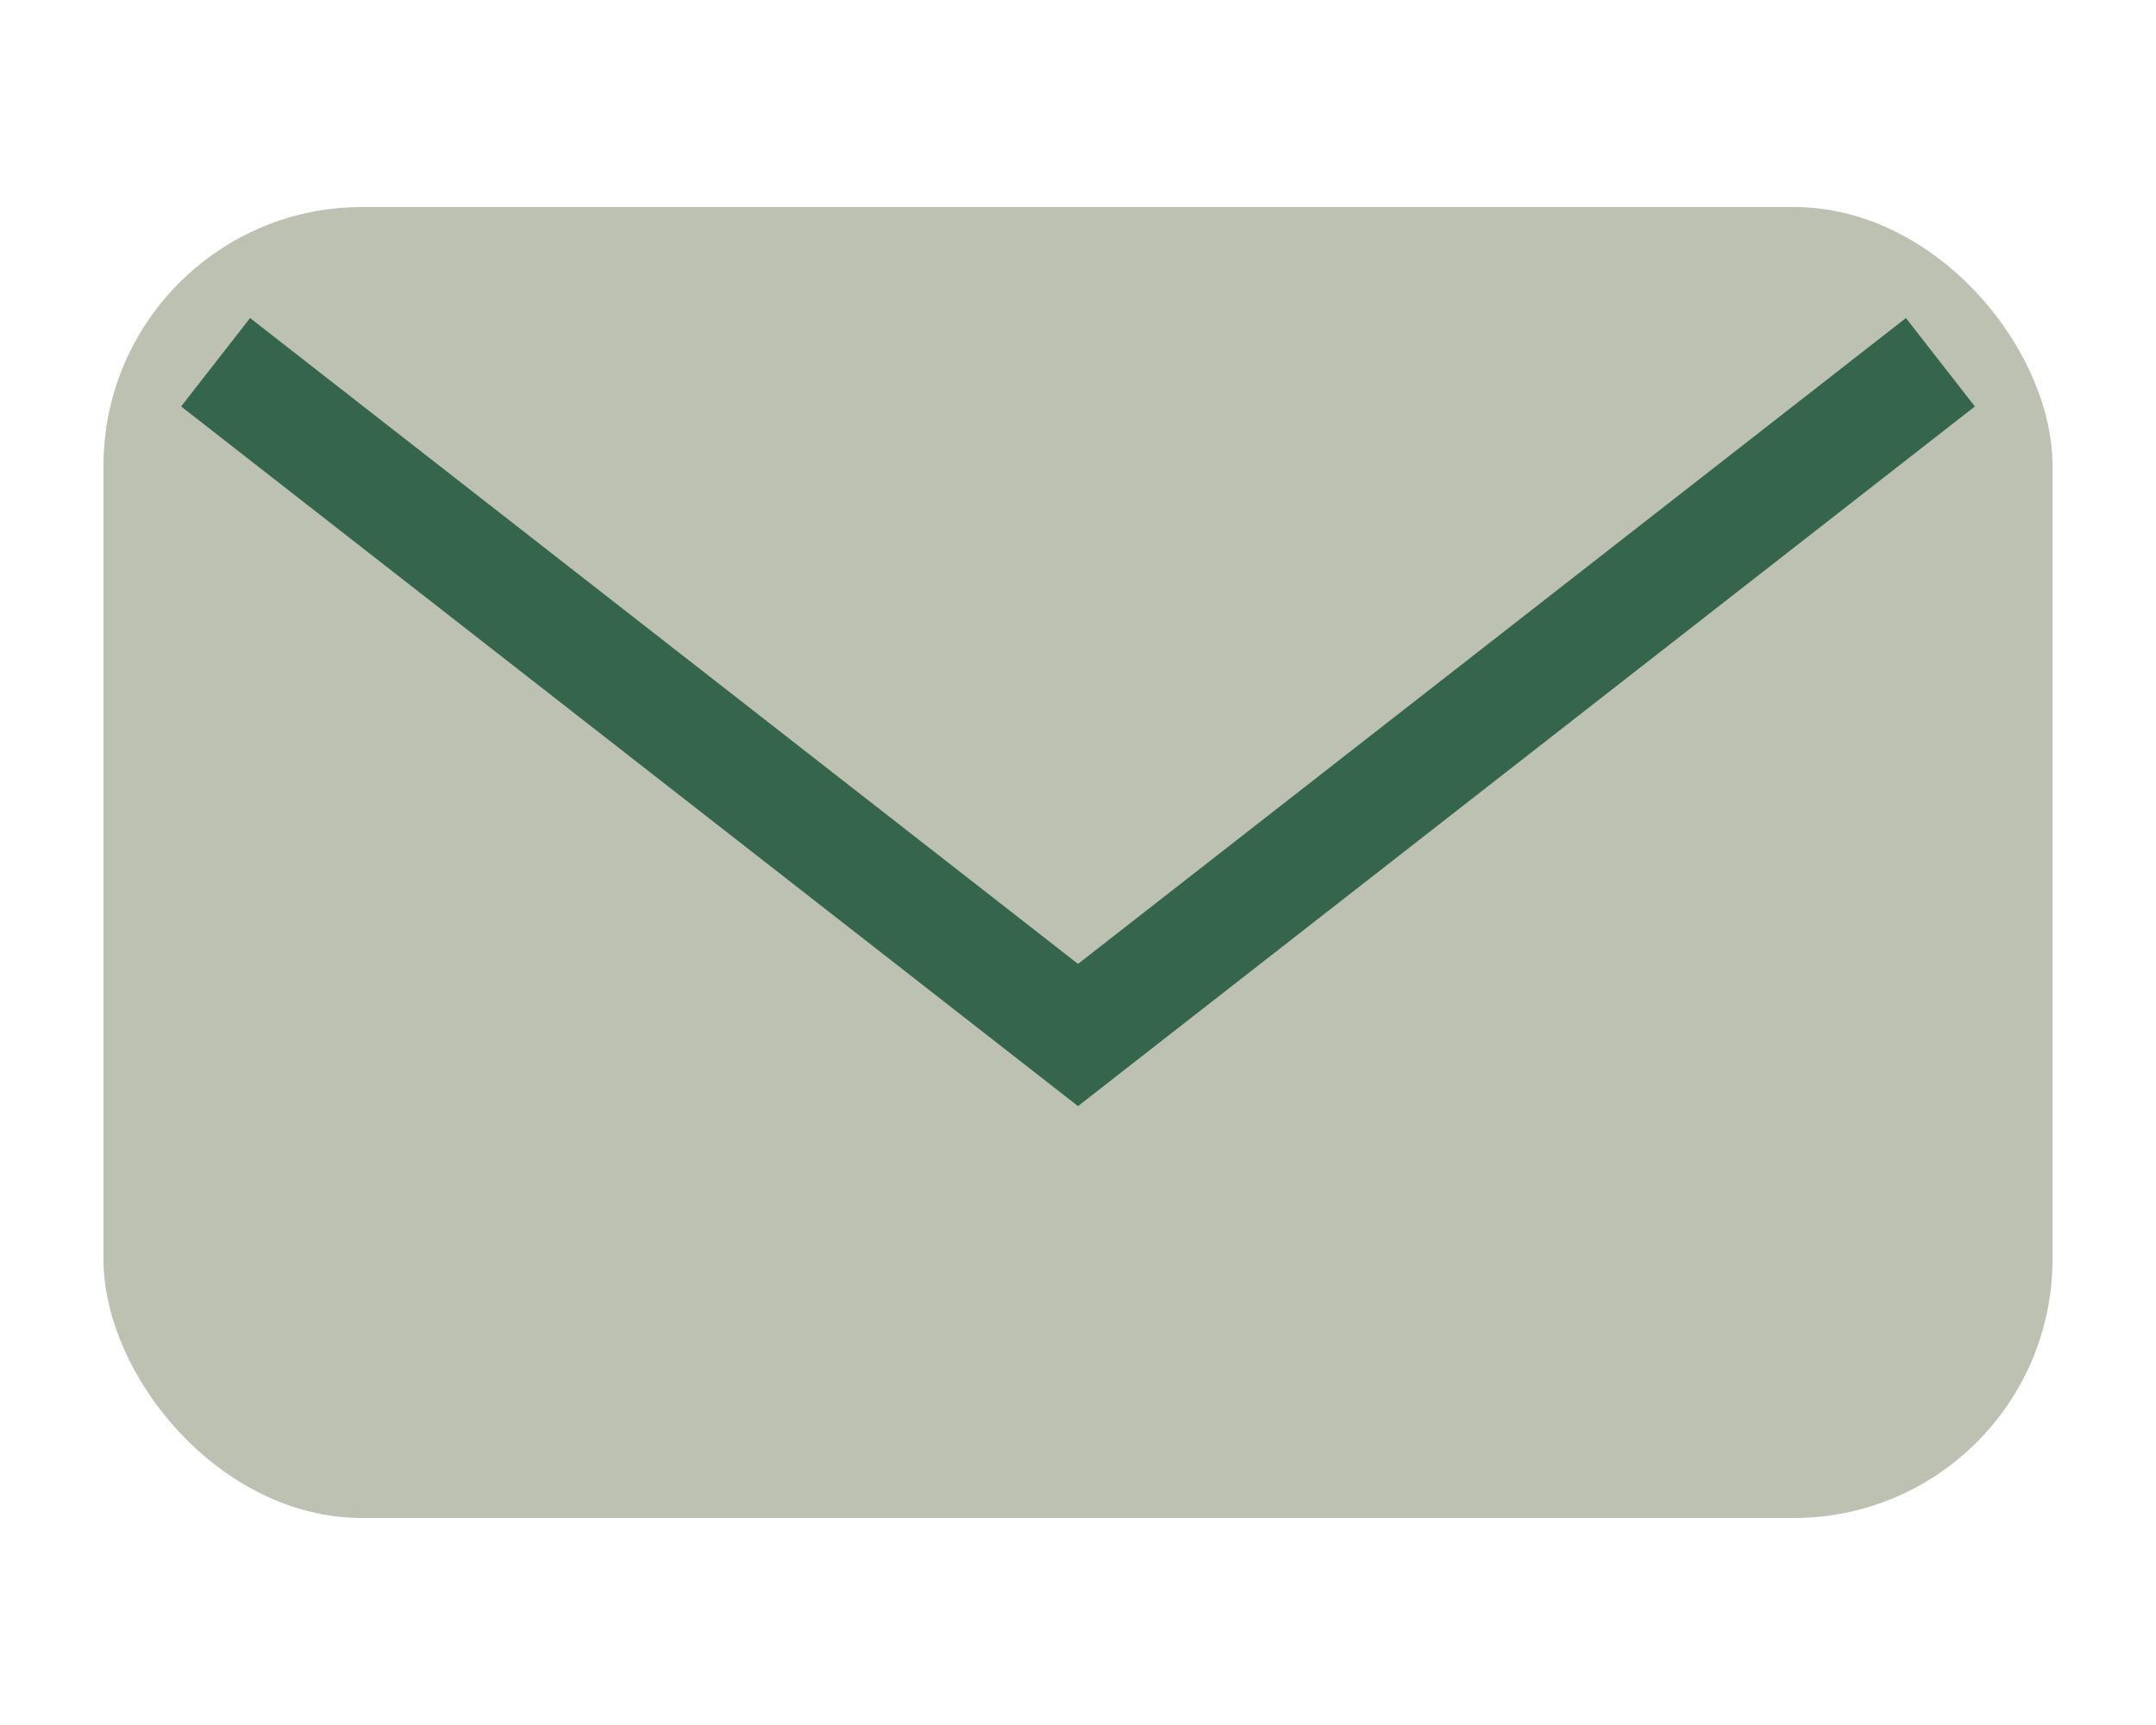
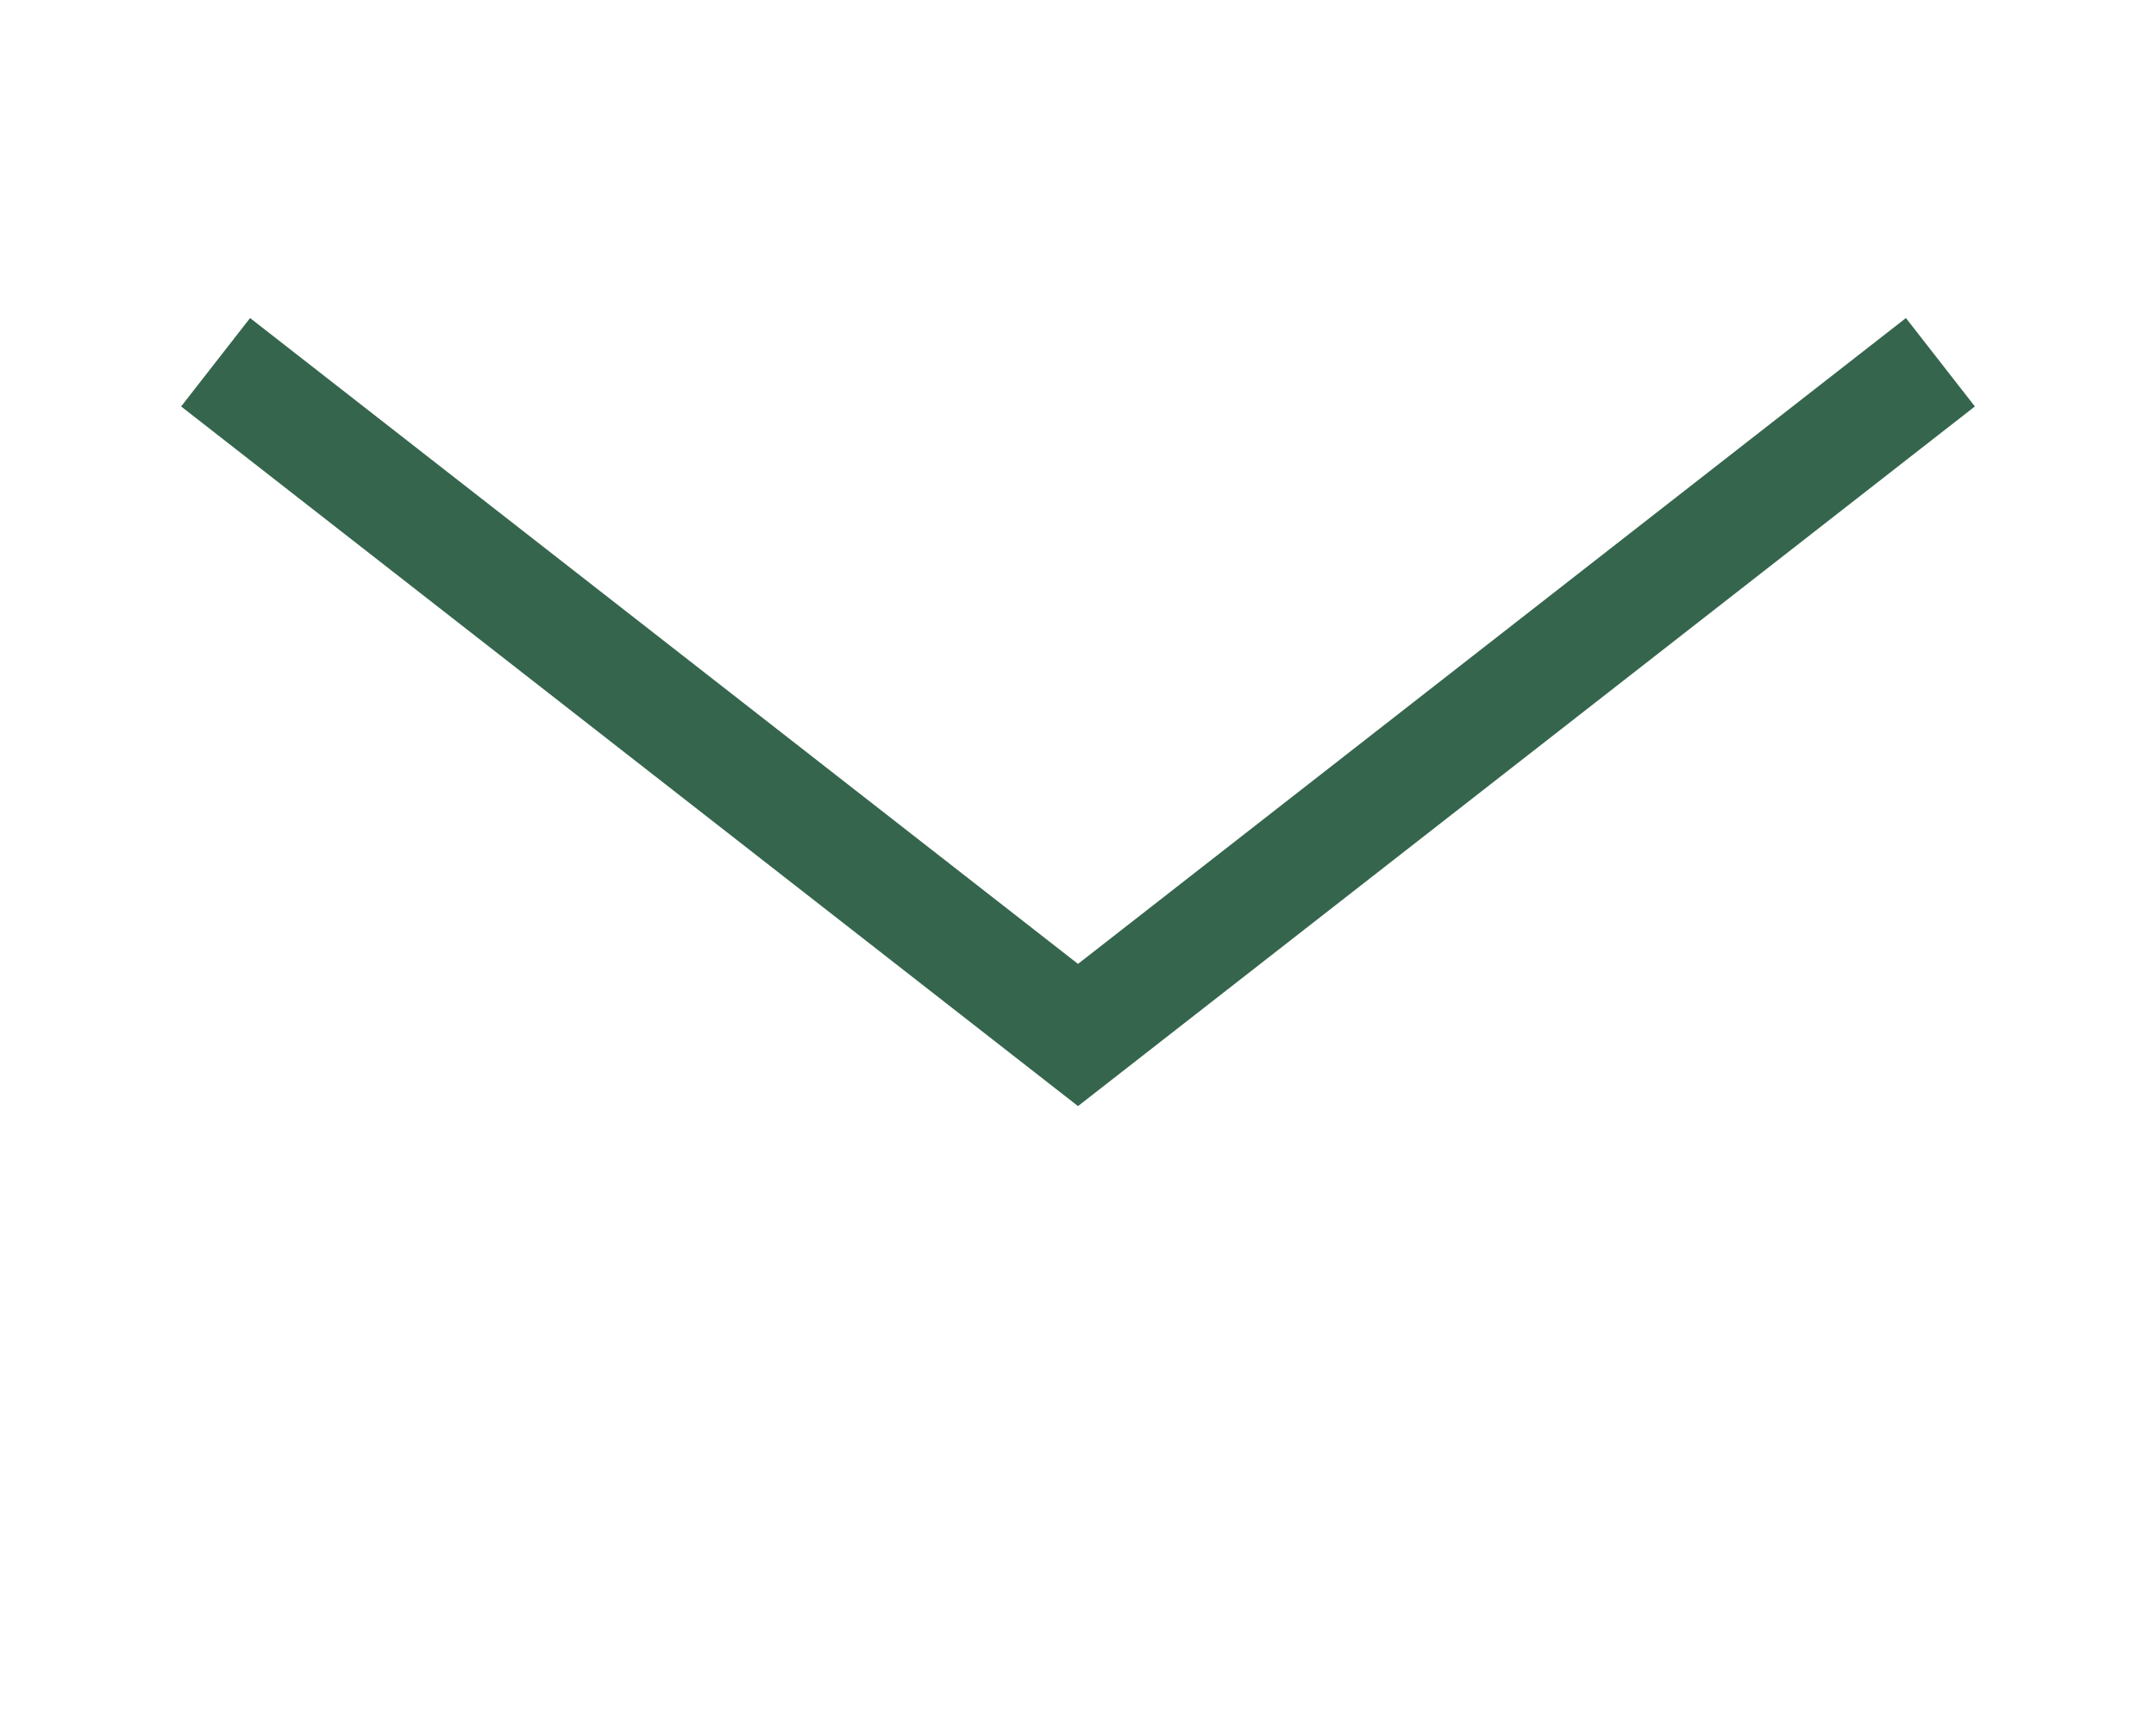
<svg xmlns="http://www.w3.org/2000/svg" width="25" height="20" viewBox="0 0 25 20">
-   <rect x="1.2" y="2.4" width="22.6" height="15.2" rx="3" fill="#BCC1B2" />
  <path d="M2.5 4.2L12.5 12l10-7.8" stroke="#35654D" stroke-width="1.3" fill="none" />
</svg>